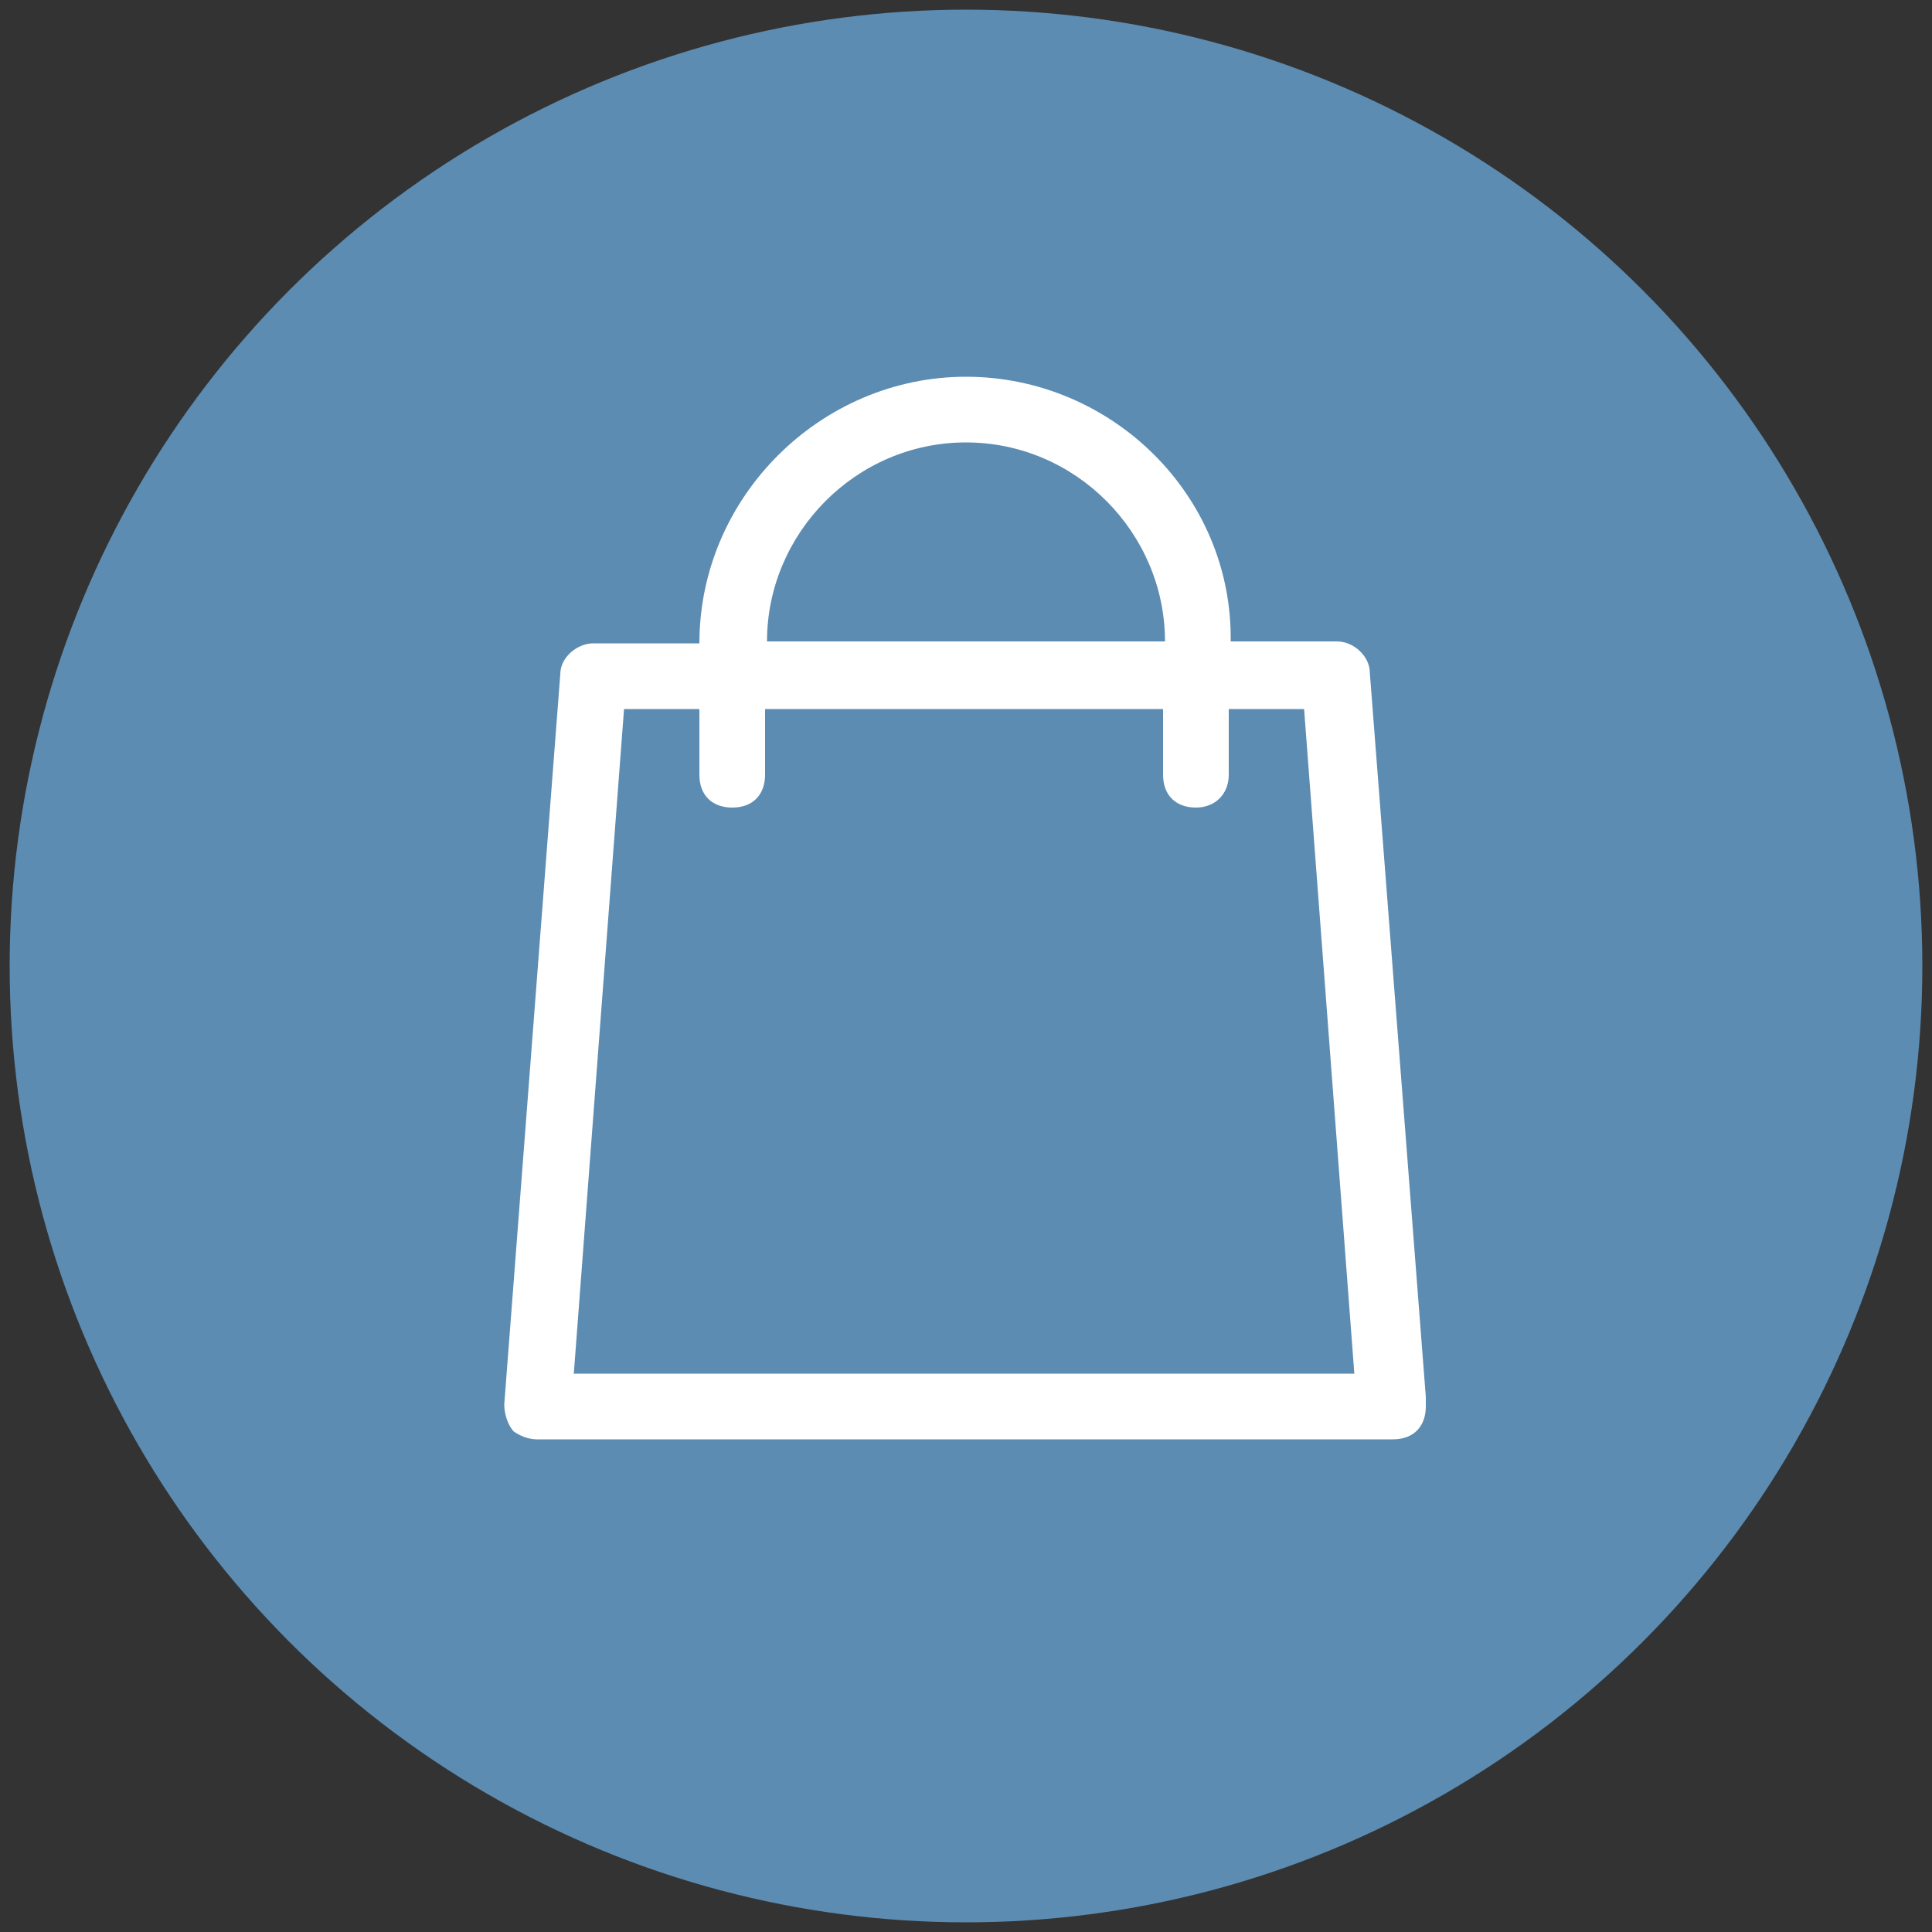
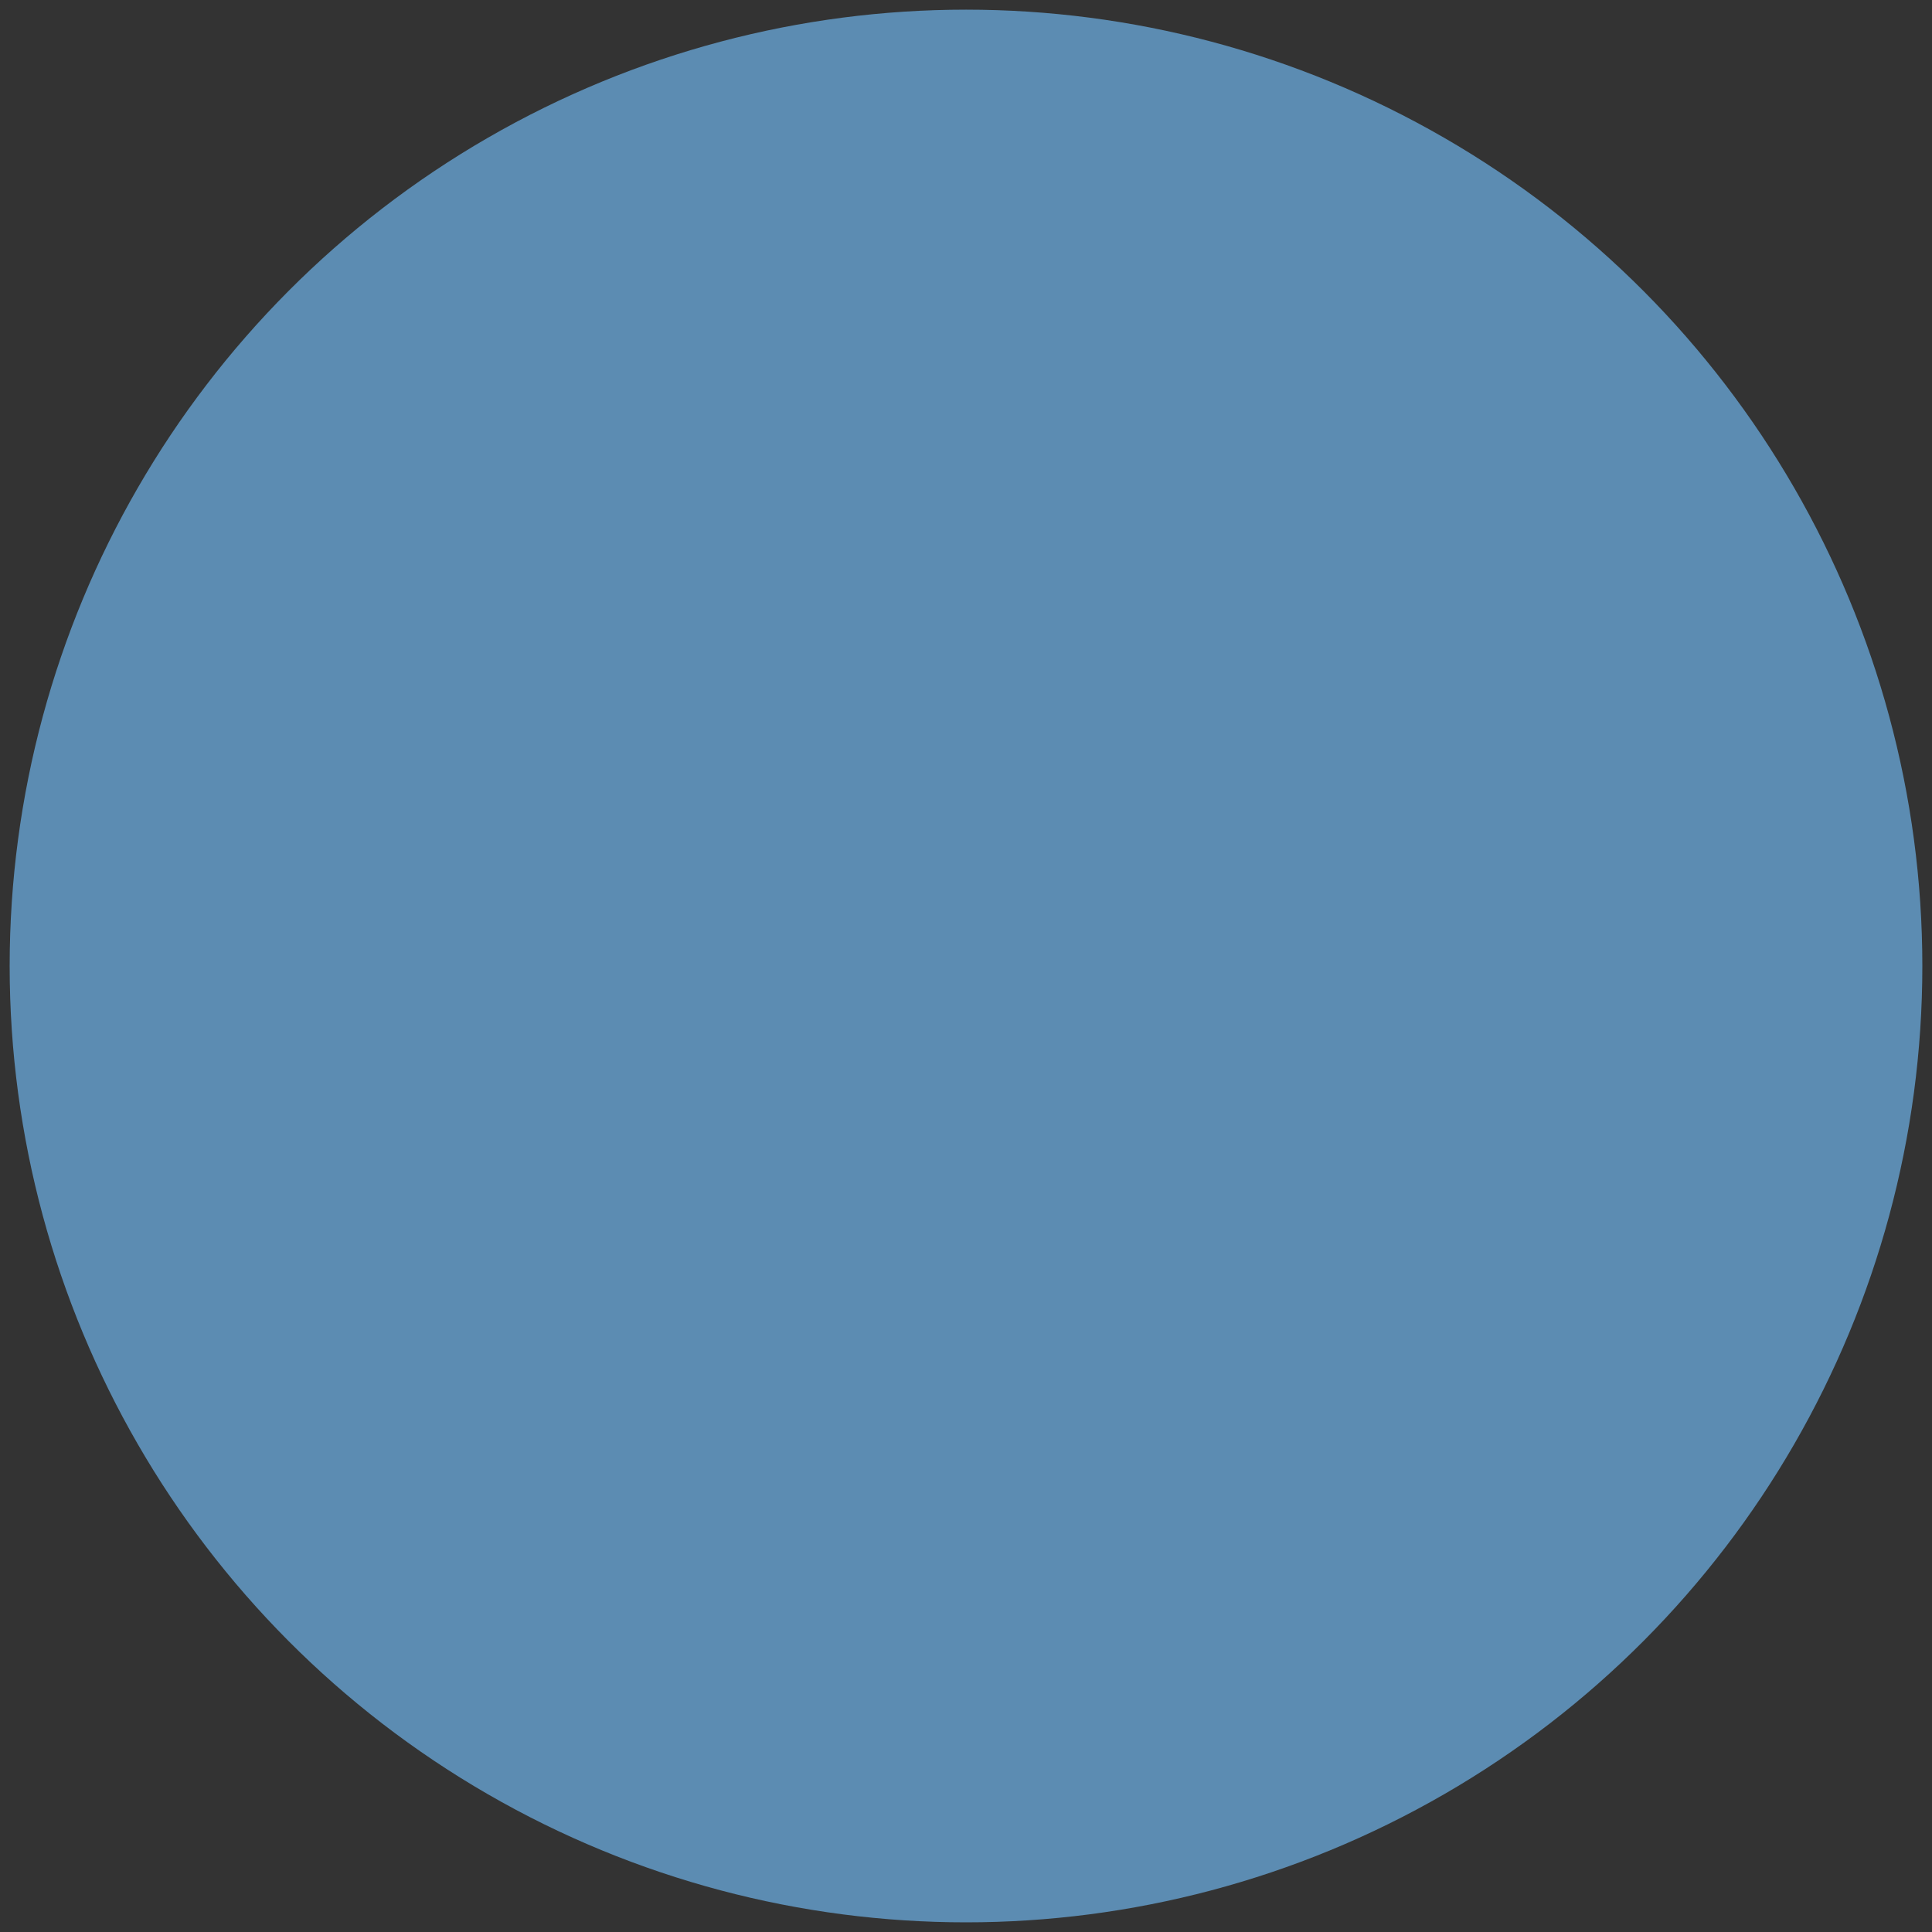
<svg xmlns="http://www.w3.org/2000/svg" version="1.1" id="Lager_1" x="0px" y="0px" viewBox="0 0 100 100" style="enable-background:new 0 0 100 100;" xml:space="preserve">
  <rect x="0" y="0" width="100" height="100" fill="#333333" stroke="none" />
  <style type="text/css">
	.st0{fill:#5C8CB2;}
	.st1{fill:#50FF2F;}
	.st2{fill:#FFFFFF;}
</style>
  <circle class="st0" cx="50" cy="50" r="49.5" />
  <rect x="199.7" y="4.2" class="st1" width="50" height="200" />
-   <path class="st2" d="M27.8,74.5h44.3l0,0c1.1,0,1.7-0.7,1.7-1.7c0-0.2,0-0.3,0-0.5l-2.9-37.5c0-0.8-0.8-1.6-1.7-1.6h-5.5  c0.1-7.6-6.2-13.7-13.7-13.7s-13.8,6.2-13.8,13.8h-5.5c-0.8,0-1.7,0.7-1.7,1.6l-2.9,37.8c0,0.5,0.2,1.1,0.5,1.4  C26.9,74.3,27.3,74.5,27.8,74.5z M50,22.9c5.7,0,10.3,4.7,10.3,10.3H39.7C39.7,27.6,44.3,22.9,50,22.9z M32.3,36.7h3.9v3.4  c0,1.1,0.7,1.7,1.7,1.7c1.1,0,1.7-0.7,1.7-1.7v-3.4h20.6v3.4c0,1.1,0.7,1.7,1.7,1.7s1.7-0.7,1.7-1.7v-3.4h3.9l2.6,34.4H29.7  L32.3,36.7z" />
</svg>